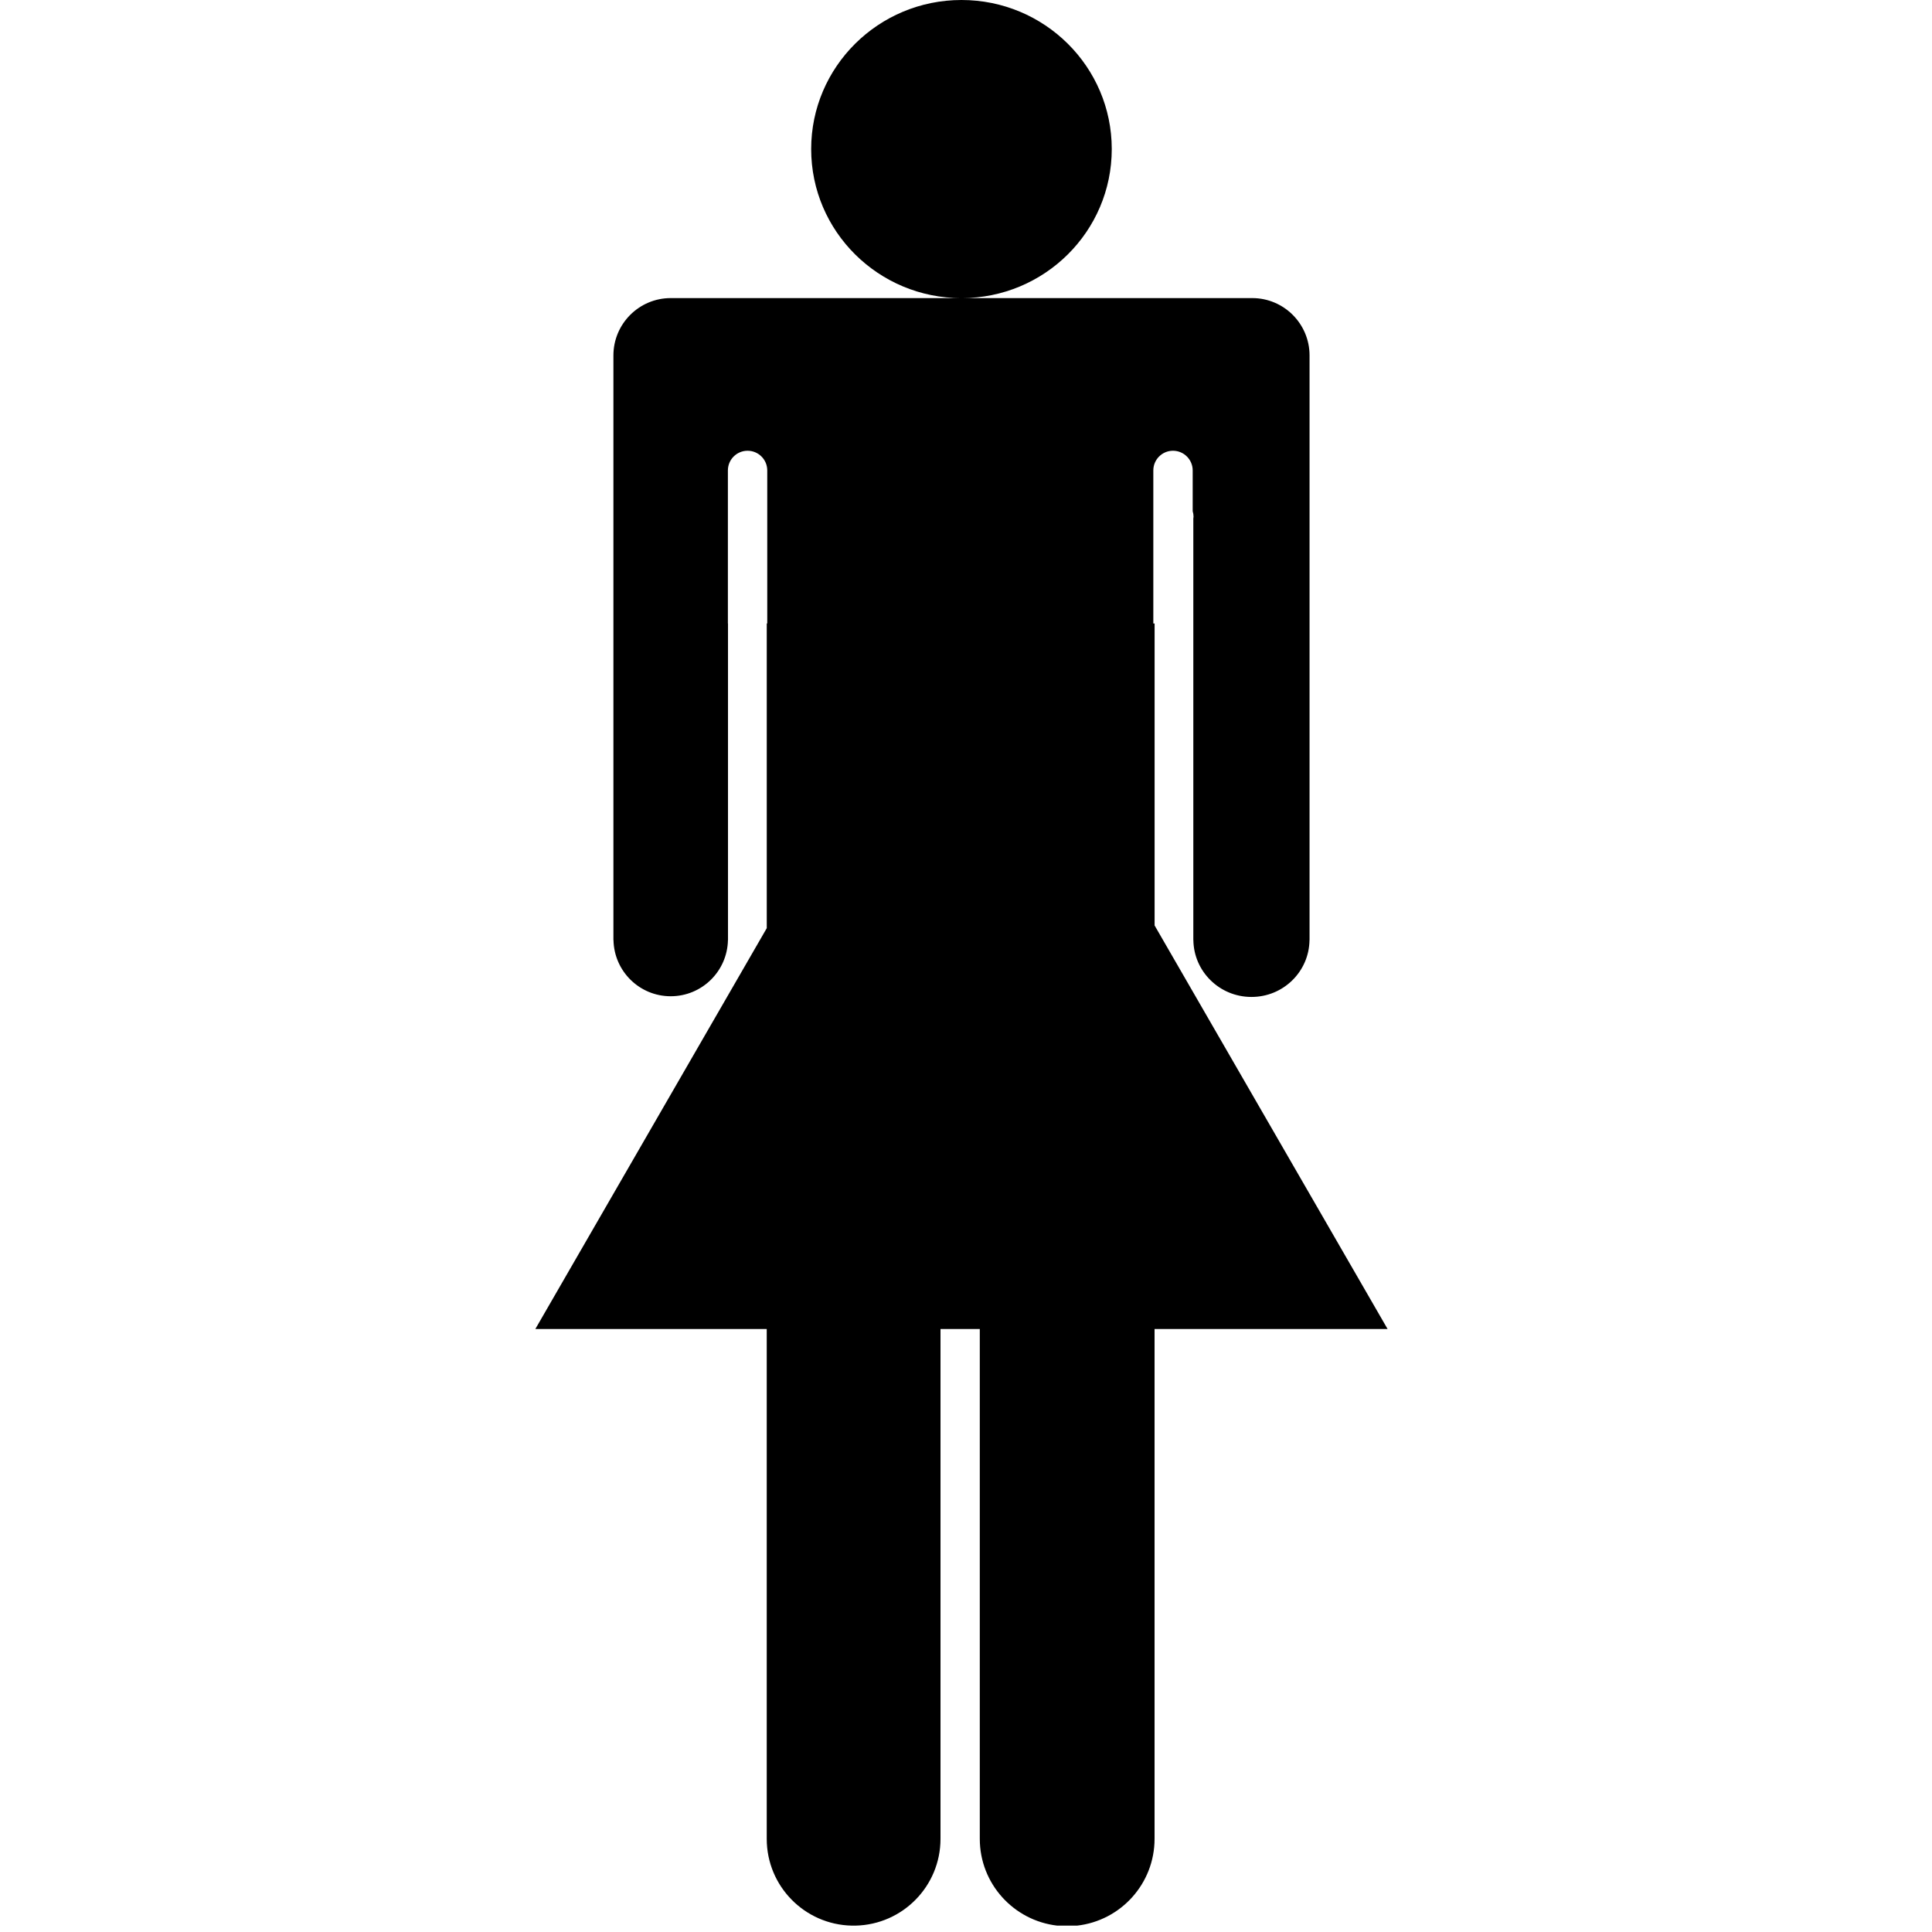
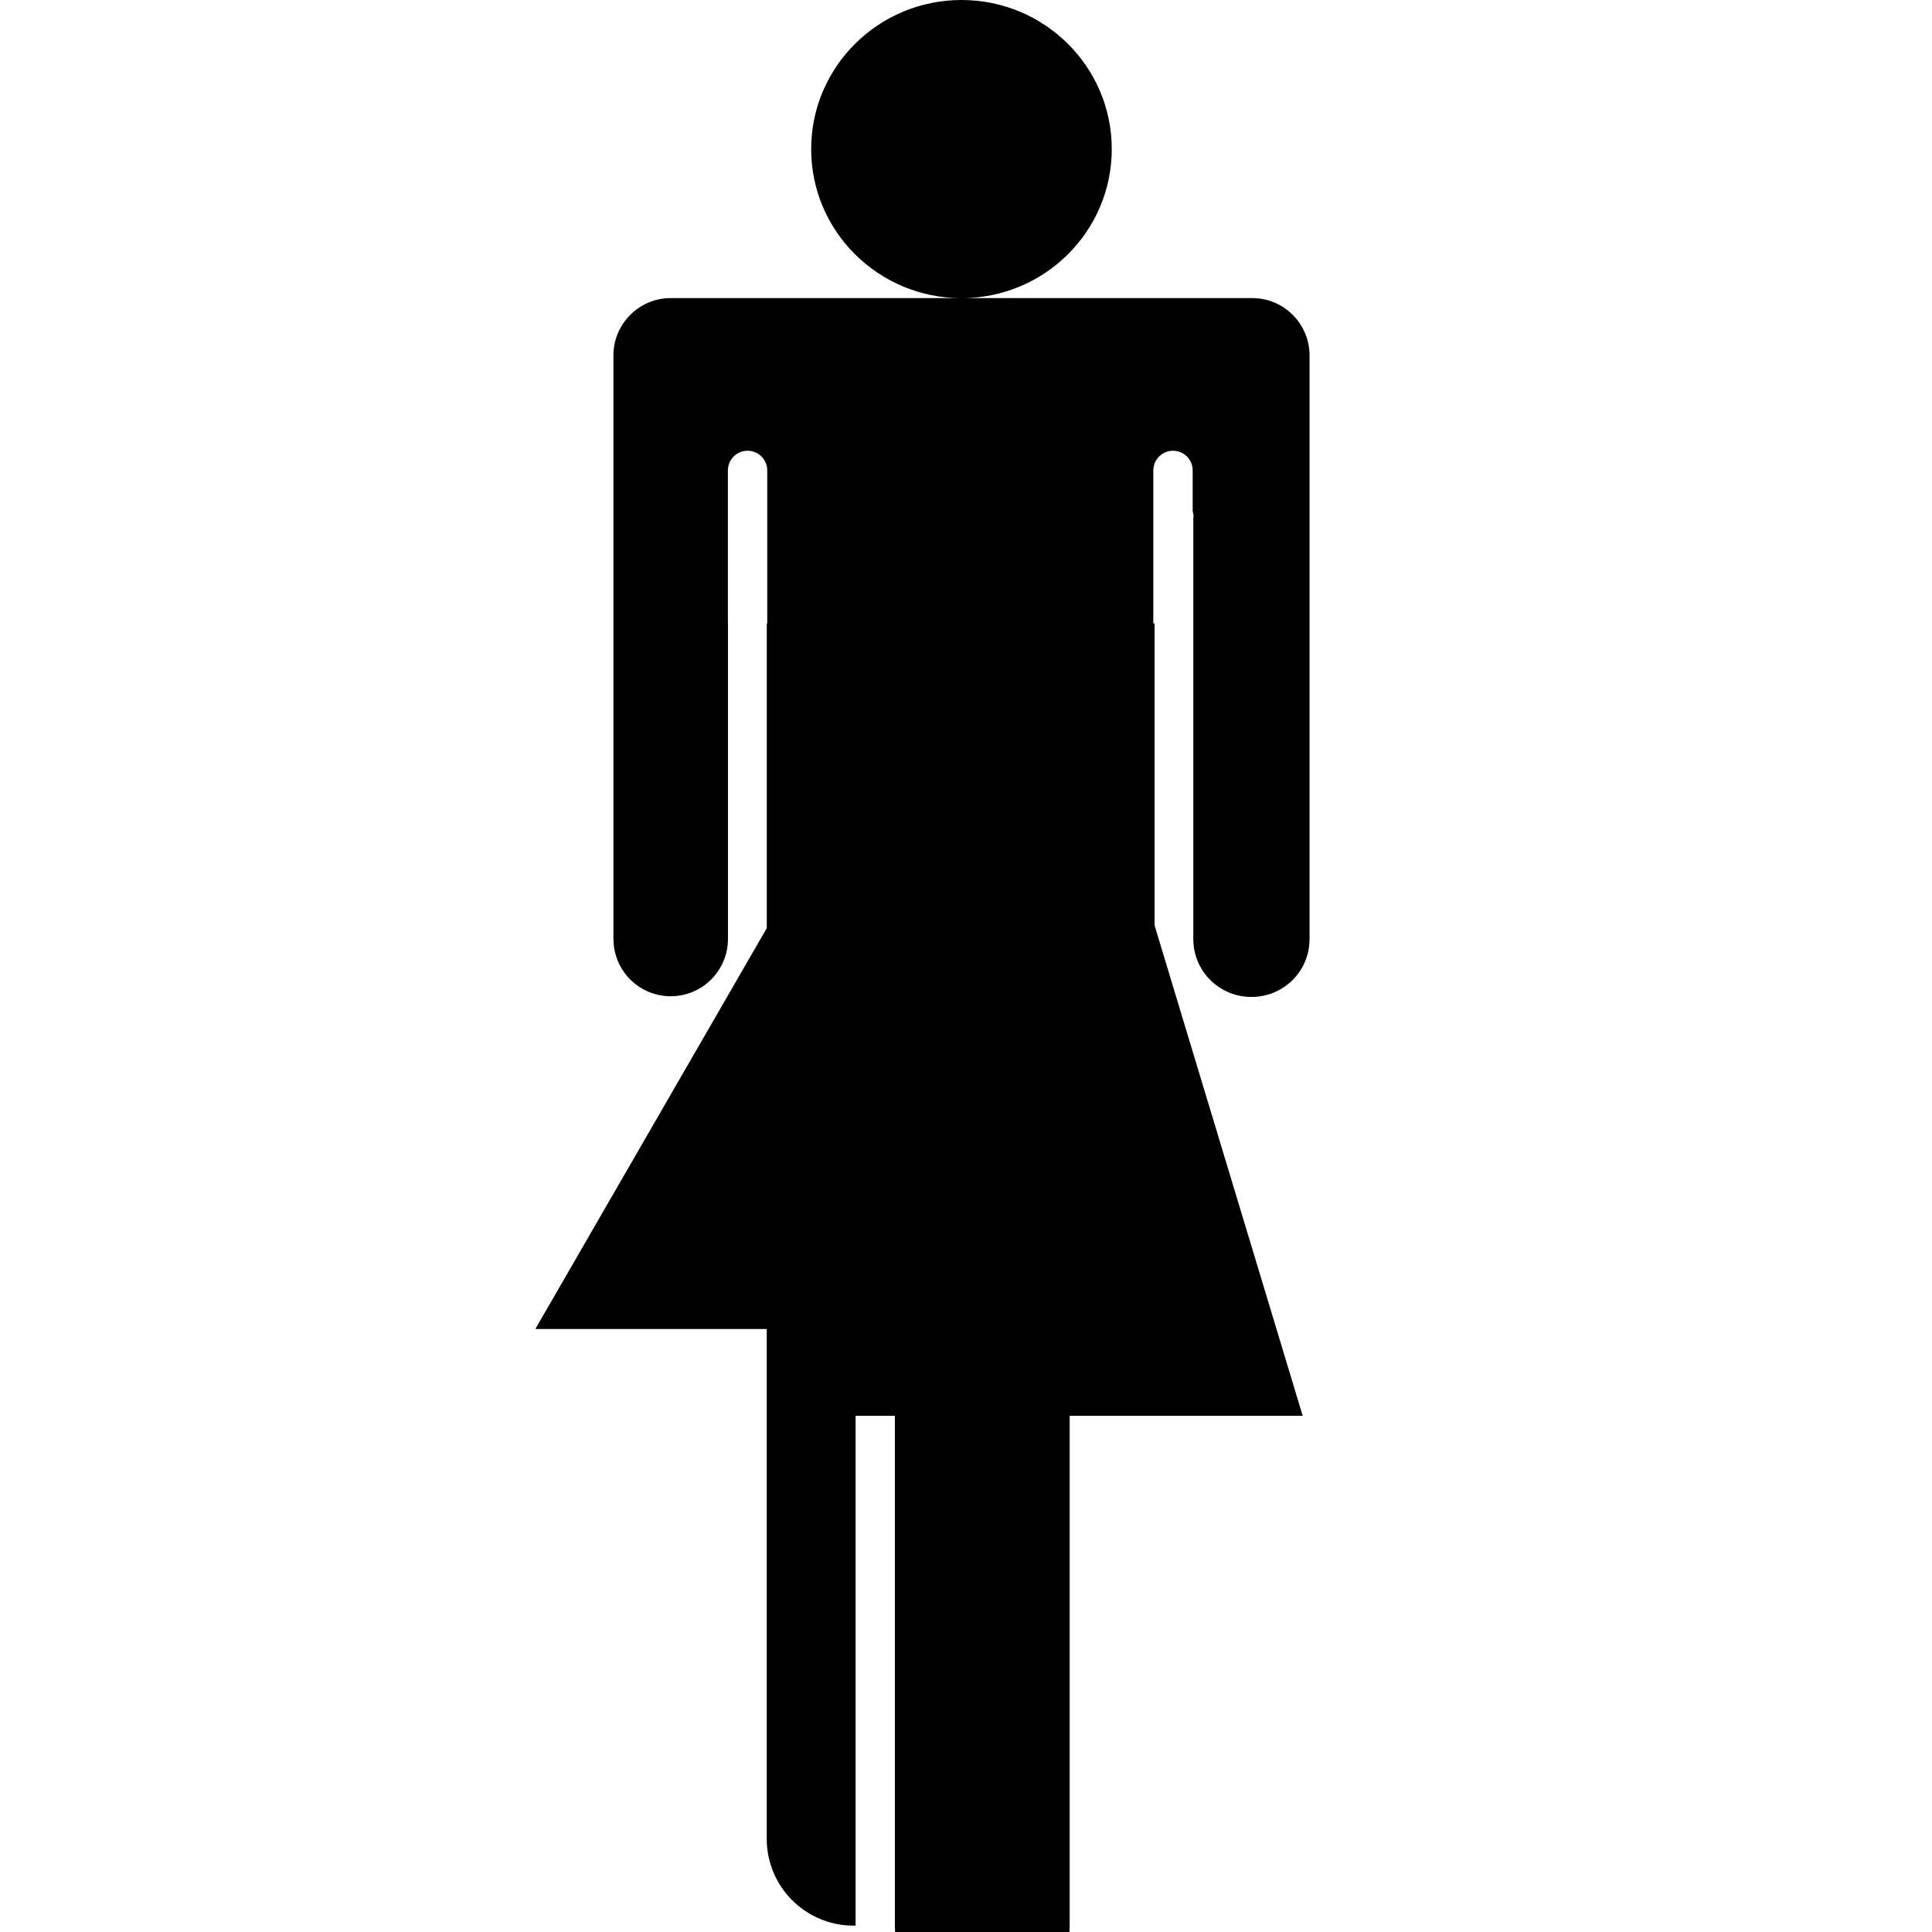
<svg xmlns="http://www.w3.org/2000/svg" enable-background="new 0 0 141.732 141.732" height="141.732px" id="Livello_1" version="1.1" viewBox="0 0 141.732 141.732" width="141.732px" xml:space="preserve">
  <g id="Livello_89">
-     <path d="M81.559,10.936C81.559,4.896,76.624,0,70.534,0c-6.086,0-11.026,4.896-11.026,10.936c0,6.041,4.937,10.935,11.026,10.935   C76.626,21.871,81.559,16.975,81.559,10.936 M96.065,68.969h0.004V26.075c0-2.321-1.883-4.207-4.203-4.207h-0.002h-42.66   c-2.32,0-4.204,1.886-4.204,4.207v42.895h0.006c0.045,2.28,1.906,4.115,4.197,4.115c2.292,0,4.151-1.835,4.199-4.115h0.004V45.738   h-0.008V34.511c0-0.798,0.647-1.444,1.444-1.444c0.798,0,1.444,0.646,1.444,1.444v11.226h-0.036v22.353L39.272,97.498h16.976   v10.542v26.858c0,3.471,2.775,6.288,6.229,6.366h0.29c3.453-0.078,6.228-2.896,6.228-6.366v-37.4h2.883v37.4   c0,3.288,2.482,5.999,5.68,6.366h1.463c3.195-0.363,5.678-3.074,5.678-6.366v-37.4h17.096L84.702,67.891V45.738h-0.094V34.511   c0-0.798,0.646-1.444,1.443-1.444c0.795,0,1.445,0.646,1.445,1.444v2.989c0.039,0.13,0.062,0.27,0.062,0.407   c0,0.048-0.01,0.094-0.016,0.14v30.917h0.004c0.027,2.308,1.924,4.172,4.258,4.172C94.143,73.141,96.036,71.277,96.065,68.969" />
+     <path d="M81.559,10.936C81.559,4.896,76.624,0,70.534,0c-6.086,0-11.026,4.896-11.026,10.936c0,6.041,4.937,10.935,11.026,10.935   C76.626,21.871,81.559,16.975,81.559,10.936 M96.065,68.969h0.004V26.075c0-2.321-1.883-4.207-4.203-4.207h-0.002h-42.66   c-2.32,0-4.204,1.886-4.204,4.207v42.895h0.006c0.045,2.28,1.906,4.115,4.197,4.115c2.292,0,4.151-1.835,4.199-4.115h0.004V45.738   h-0.008V34.511c0-0.798,0.647-1.444,1.444-1.444c0.798,0,1.444,0.646,1.444,1.444v11.226h-0.036v22.353L39.272,97.498h16.976   v10.542v26.858c0,3.471,2.775,6.288,6.229,6.366h0.29v-37.4h2.883v37.4   c0,3.288,2.482,5.999,5.68,6.366h1.463c3.195-0.363,5.678-3.074,5.678-6.366v-37.4h17.096L84.702,67.891V45.738h-0.094V34.511   c0-0.798,0.646-1.444,1.443-1.444c0.795,0,1.445,0.646,1.445,1.444v2.989c0.039,0.13,0.062,0.27,0.062,0.407   c0,0.048-0.01,0.094-0.016,0.14v30.917h0.004c0.027,2.308,1.924,4.172,4.258,4.172C94.143,73.141,96.036,71.277,96.065,68.969" />
  </g>
  <g id="Livello_1_1_" />
</svg>